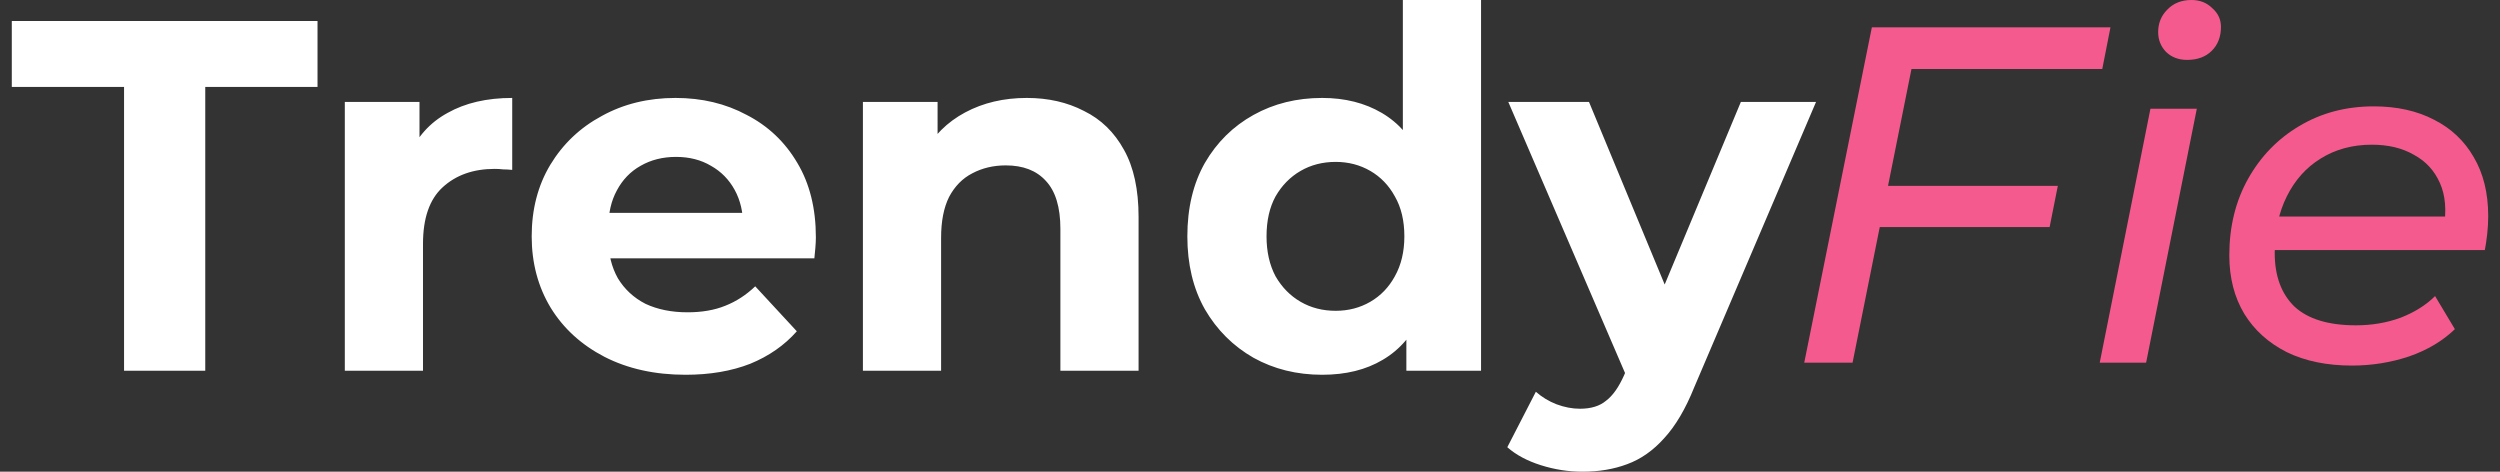
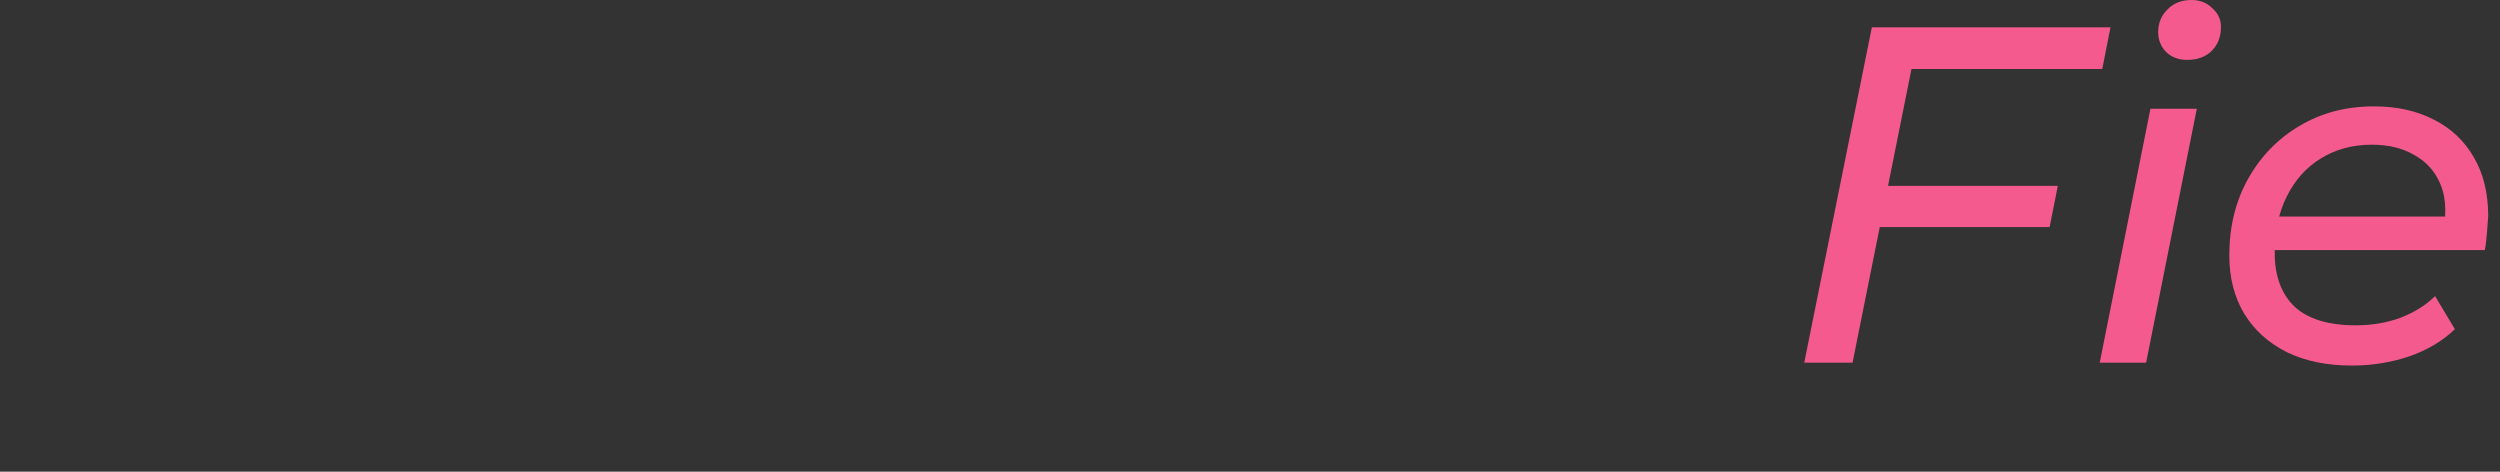
<svg xmlns="http://www.w3.org/2000/svg" width="212" height="40" viewBox="0 0 212 40" fill="none">
  <rect x="0" y="0" width="212" height="40" fill="#333333" stroke="none" />
-   <path d="M10.52 31.441V7.373H1V1.78H26.926V7.373H17.406V31.441H10.52ZM29.24 31.441V8.644H35.573V15.085L34.68 13.22C35.36 11.61 36.451 10.396 37.953 9.576C39.455 8.729 41.282 8.305 43.436 8.305V14.407C43.152 14.379 42.897 14.364 42.671 14.364C42.444 14.336 42.203 14.322 41.948 14.322C40.135 14.322 38.661 14.845 37.528 15.89C36.423 16.907 35.87 18.503 35.87 20.678V31.441H29.24ZM58.135 31.78C55.528 31.78 53.233 31.271 51.25 30.254C49.295 29.237 47.779 27.853 46.702 26.102C45.625 24.322 45.087 22.302 45.087 20.042C45.087 17.754 45.611 15.735 46.66 13.983C47.736 12.203 49.196 10.819 51.037 9.831C52.879 8.814 54.962 8.305 57.285 8.305C59.523 8.305 61.535 8.785 63.32 9.746C65.134 10.678 66.565 12.034 67.613 13.814C68.661 15.565 69.186 17.669 69.186 20.127C69.186 20.381 69.171 20.678 69.143 21.017C69.115 21.328 69.086 21.624 69.058 21.907H50.485V18.051H65.573L63.023 19.195C63.023 18.009 62.782 16.977 62.3 16.102C61.819 15.226 61.153 14.548 60.303 14.068C59.453 13.559 58.461 13.305 57.328 13.305C56.194 13.305 55.188 13.559 54.31 14.068C53.46 14.548 52.794 15.24 52.312 16.144C51.831 17.02 51.59 18.065 51.59 19.28V20.297C51.59 21.54 51.859 22.641 52.397 23.602C52.964 24.534 53.743 25.254 54.735 25.763C55.755 26.243 56.945 26.483 58.305 26.483C59.523 26.483 60.586 26.299 61.493 25.932C62.428 25.565 63.278 25.014 64.043 24.28L67.57 28.093C66.522 29.28 65.205 30.198 63.618 30.848C62.031 31.469 60.203 31.78 58.135 31.78ZM87.073 8.305C88.886 8.305 90.501 8.672 91.918 9.407C93.363 10.113 94.496 11.215 95.318 12.712C96.14 14.181 96.551 16.073 96.551 18.39V31.441H89.921V19.407C89.921 17.571 89.51 16.215 88.688 15.339C87.895 14.463 86.761 14.025 85.288 14.025C84.239 14.025 83.29 14.251 82.44 14.703C81.618 15.127 80.967 15.791 80.485 16.695C80.032 17.599 79.805 18.757 79.805 20.169V31.441H73.175V8.644H79.507V14.958L78.317 13.051C79.139 11.525 80.315 10.353 81.845 9.534C83.375 8.715 85.118 8.305 87.073 8.305ZM112.12 31.78C109.966 31.78 108.025 31.299 106.297 30.339C104.568 29.35 103.194 27.98 102.174 26.229C101.183 24.477 100.687 22.415 100.687 20.042C100.687 17.641 101.183 15.565 102.174 13.814C103.194 12.062 104.568 10.706 106.297 9.746C108.025 8.785 109.966 8.305 112.12 8.305C114.046 8.305 115.732 8.729 117.177 9.576C118.622 10.424 119.742 11.709 120.535 13.432C121.328 15.155 121.725 17.359 121.725 20.042C121.725 22.698 121.342 24.901 120.577 26.652C119.812 28.376 118.707 29.661 117.262 30.509C115.845 31.356 114.131 31.78 112.12 31.78ZM113.267 26.356C114.344 26.356 115.321 26.102 116.2 25.593C117.078 25.085 117.772 24.364 118.282 23.432C118.821 22.472 119.09 21.342 119.09 20.042C119.09 18.715 118.821 17.585 118.282 16.652C117.772 15.72 117.078 15 116.2 14.492C115.321 13.983 114.344 13.729 113.267 13.729C112.162 13.729 111.17 13.983 110.292 14.492C109.414 15 108.705 15.72 108.167 16.652C107.657 17.585 107.402 18.715 107.402 20.042C107.402 21.342 107.657 22.472 108.167 23.432C108.705 24.364 109.414 25.085 110.292 25.593C111.17 26.102 112.162 26.356 113.267 26.356ZM119.26 31.441V26.78L119.387 20L118.962 13.263V0H125.593V31.441H119.26ZM134.194 40C133.004 40 131.828 39.816 130.666 39.449C129.505 39.082 128.556 38.573 127.819 37.924L130.241 33.22C130.751 33.672 131.332 34.025 131.984 34.28C132.664 34.534 133.33 34.661 133.982 34.661C134.917 34.661 135.653 34.435 136.192 33.983C136.758 33.559 137.268 32.839 137.722 31.822L138.912 29.025L139.422 28.305L147.625 8.644H154L143.672 32.839C142.935 34.675 142.085 36.116 141.122 37.161C140.187 38.206 139.139 38.941 137.977 39.364C136.843 39.788 135.583 40 134.194 40ZM138.104 32.331L127.904 8.644H134.747L142.652 27.712L138.104 32.331Z" fill="white" />
-   <path d="M159.758 15.764H174.503L173.807 19.258H159.021L159.758 15.764ZM157.096 30.756H153L158.734 2.316H178.968L178.272 5.851H162.093L157.096 30.756ZM178.057 30.756L182.357 9.223H186.289L181.989 30.756H178.057ZM185.47 5.079C184.733 5.079 184.133 4.848 183.668 4.388C183.232 3.927 183.013 3.372 183.013 2.722C183.013 1.964 183.273 1.327 183.791 0.813C184.31 0.271 184.993 0 185.839 0C186.55 0 187.136 0.23 187.6 0.691C188.092 1.124 188.337 1.652 188.337 2.275C188.337 3.115 188.078 3.792 187.559 4.307C187.041 4.821 186.345 5.079 185.47 5.079ZM199.45 31C197.32 31 195.477 30.621 193.92 29.862C192.364 29.077 191.163 27.993 190.316 26.612C189.47 25.203 189.046 23.551 189.046 21.655C189.046 19.218 189.578 17.051 190.643 15.155C191.708 13.259 193.156 11.769 194.985 10.685C196.843 9.575 198.945 9.02 201.293 9.02C203.259 9.02 204.966 9.399 206.413 10.157C207.86 10.889 208.98 11.945 209.771 13.326C210.59 14.708 211 16.373 211 18.324C211 18.811 210.973 19.312 210.918 19.827C210.864 20.314 210.795 20.775 210.713 21.208H191.913L192.405 18.364H208.829L207.232 19.339C207.478 17.823 207.369 16.549 206.904 15.52C206.44 14.464 205.703 13.665 204.692 13.123C203.709 12.554 202.521 12.27 201.129 12.27C199.491 12.27 198.044 12.663 196.787 13.448C195.558 14.207 194.603 15.277 193.92 16.658C193.238 18.012 192.896 19.61 192.896 21.452C192.896 23.402 193.456 24.919 194.575 26.003C195.722 27.059 197.457 27.587 199.777 27.587C201.143 27.587 202.413 27.37 203.586 26.937C204.761 26.477 205.731 25.867 206.494 25.109L208.174 27.912C207.137 28.914 205.839 29.686 204.283 30.228C202.726 30.743 201.116 31 199.45 31Z" fill="#F55A8F" />
+   <path d="M159.758 15.764H174.503L173.807 19.258H159.021L159.758 15.764ZM157.096 30.756H153L158.734 2.316H178.968L178.272 5.851H162.093L157.096 30.756ZM178.057 30.756L182.357 9.223H186.289L181.989 30.756H178.057ZM185.47 5.079C184.733 5.079 184.133 4.848 183.668 4.388C183.232 3.927 183.013 3.372 183.013 2.722C183.013 1.964 183.273 1.327 183.791 0.813C184.31 0.271 184.993 0 185.839 0C186.55 0 187.136 0.23 187.6 0.691C188.092 1.124 188.337 1.652 188.337 2.275C188.337 3.115 188.078 3.792 187.559 4.307C187.041 4.821 186.345 5.079 185.47 5.079ZM199.45 31C197.32 31 195.477 30.621 193.92 29.862C192.364 29.077 191.163 27.993 190.316 26.612C189.47 25.203 189.046 23.551 189.046 21.655C189.046 19.218 189.578 17.051 190.643 15.155C191.708 13.259 193.156 11.769 194.985 10.685C196.843 9.575 198.945 9.02 201.293 9.02C203.259 9.02 204.966 9.399 206.413 10.157C207.86 10.889 208.98 11.945 209.771 13.326C210.59 14.708 211 16.373 211 18.324C210.864 20.314 210.795 20.775 210.713 21.208H191.913L192.405 18.364H208.829L207.232 19.339C207.478 17.823 207.369 16.549 206.904 15.52C206.44 14.464 205.703 13.665 204.692 13.123C203.709 12.554 202.521 12.27 201.129 12.27C199.491 12.27 198.044 12.663 196.787 13.448C195.558 14.207 194.603 15.277 193.92 16.658C193.238 18.012 192.896 19.61 192.896 21.452C192.896 23.402 193.456 24.919 194.575 26.003C195.722 27.059 197.457 27.587 199.777 27.587C201.143 27.587 202.413 27.37 203.586 26.937C204.761 26.477 205.731 25.867 206.494 25.109L208.174 27.912C207.137 28.914 205.839 29.686 204.283 30.228C202.726 30.743 201.116 31 199.45 31Z" fill="#F55A8F" />
</svg>